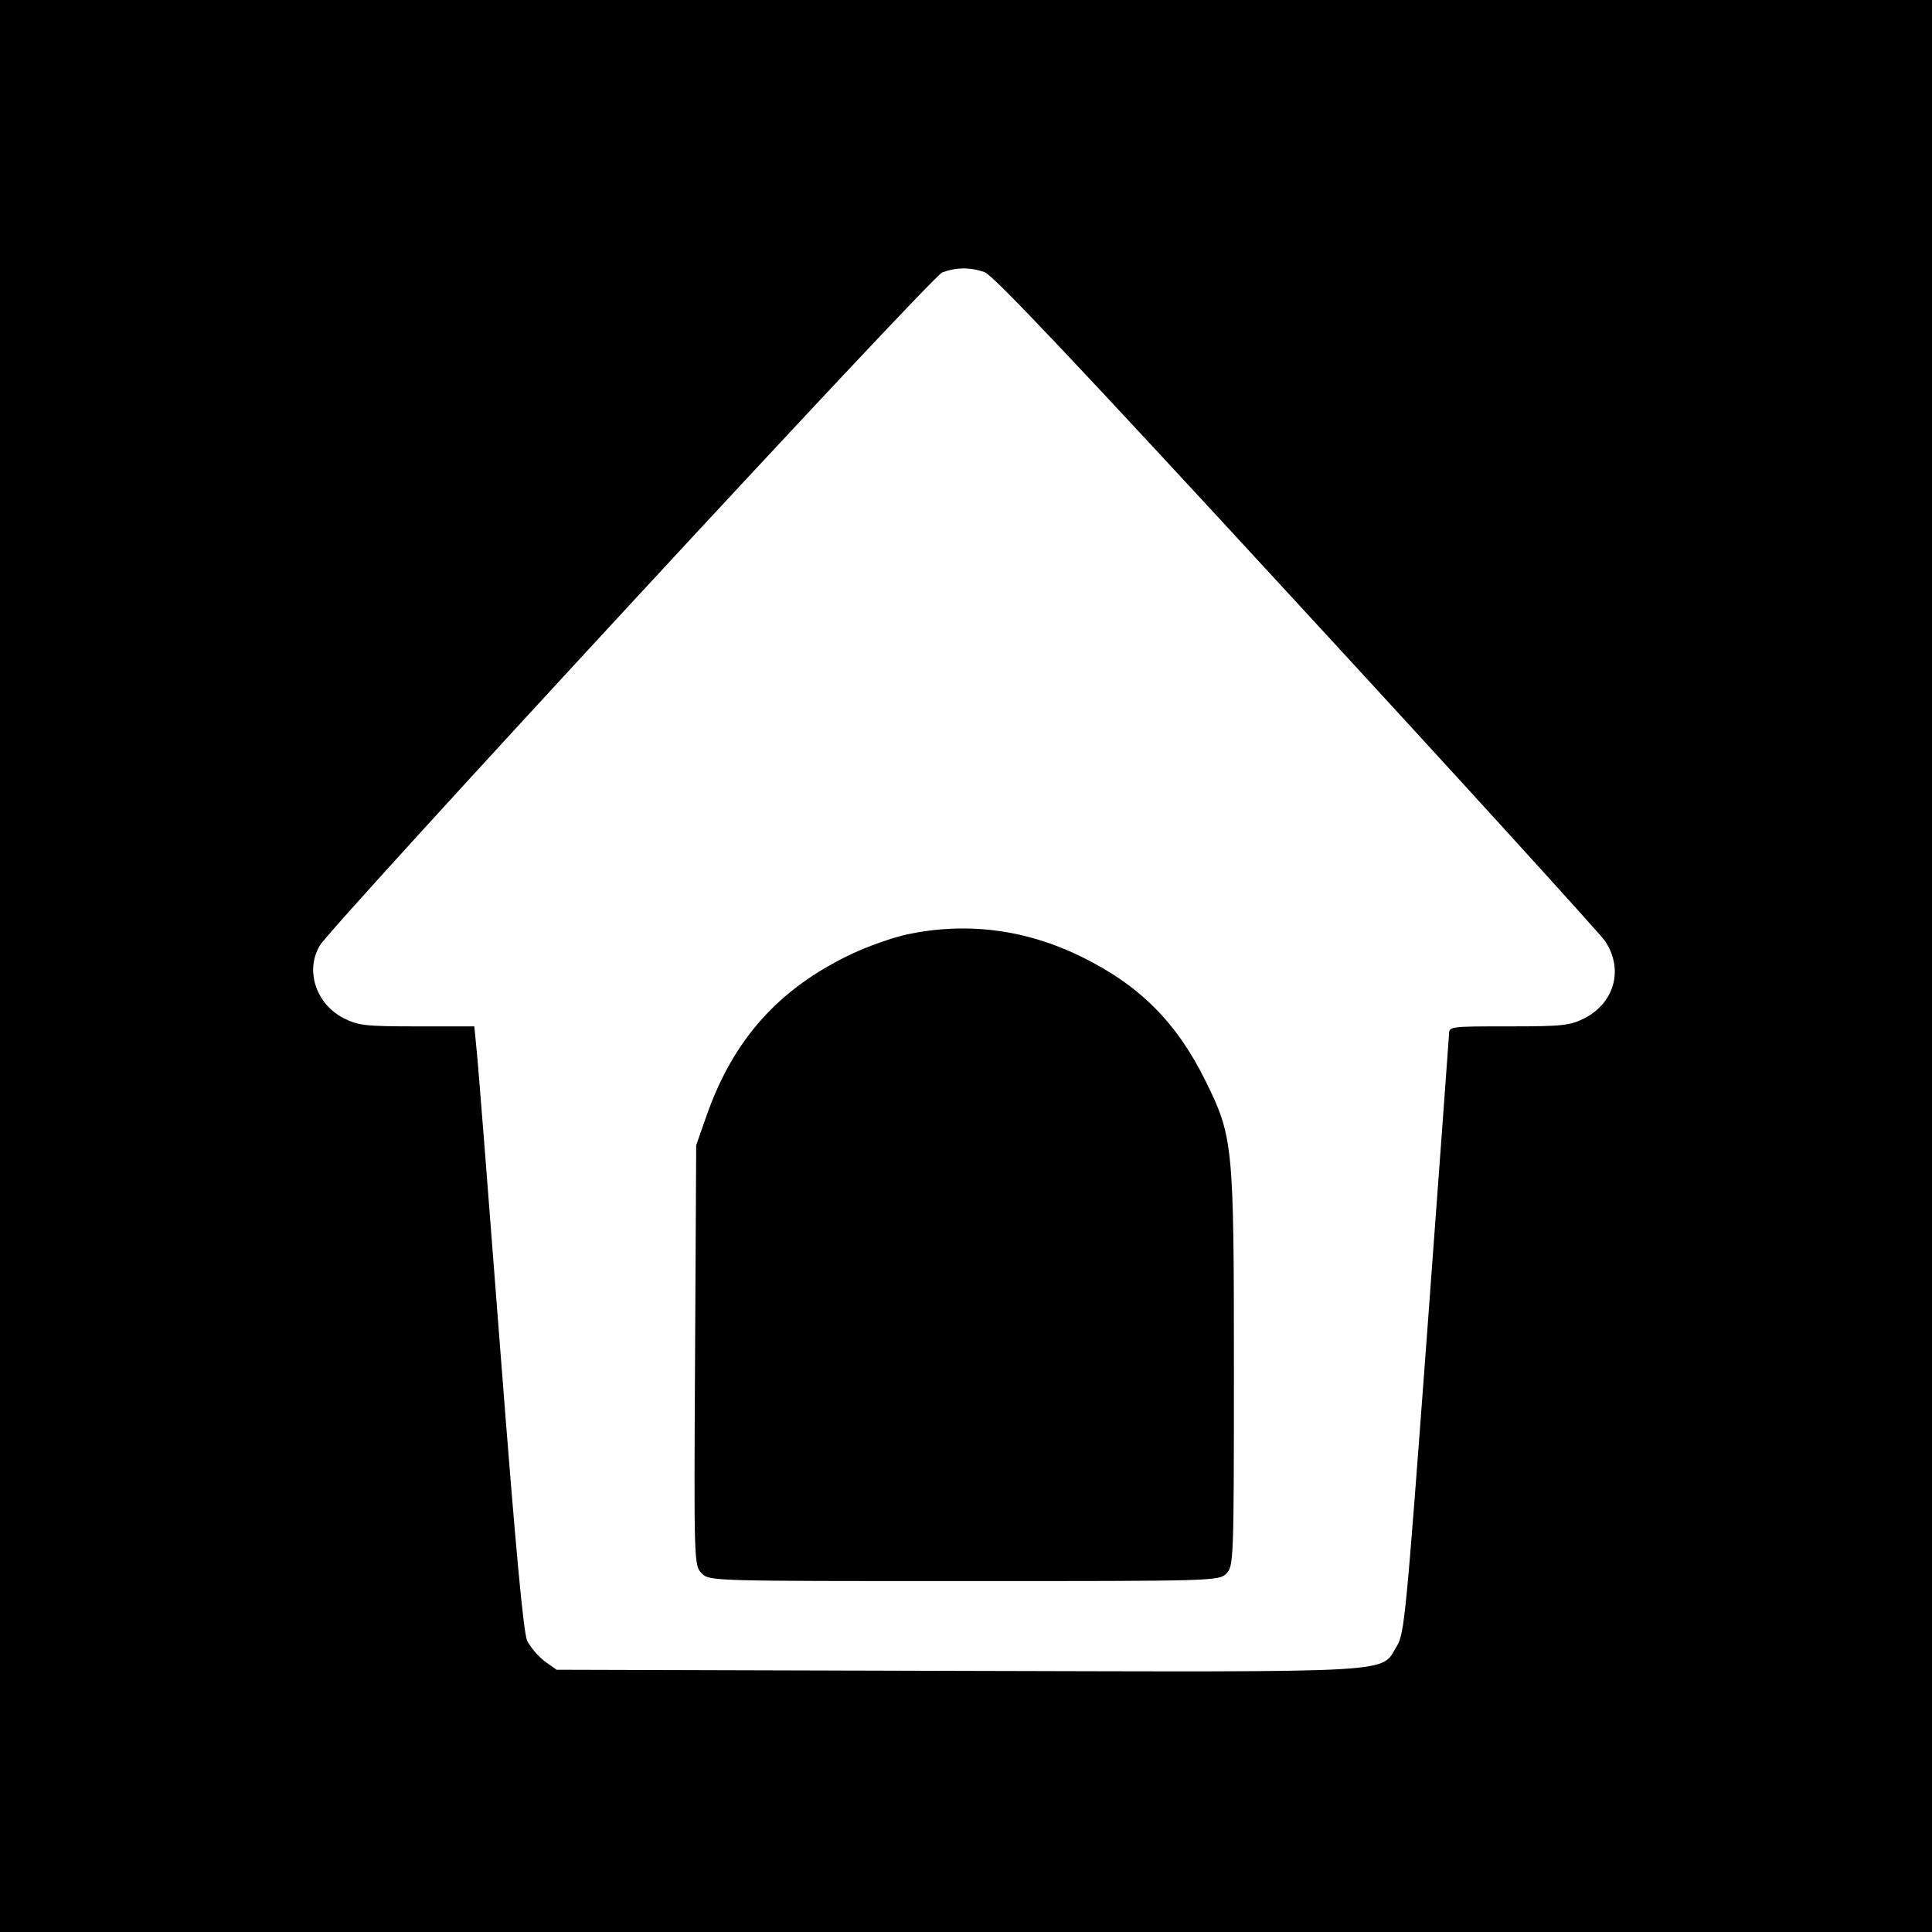
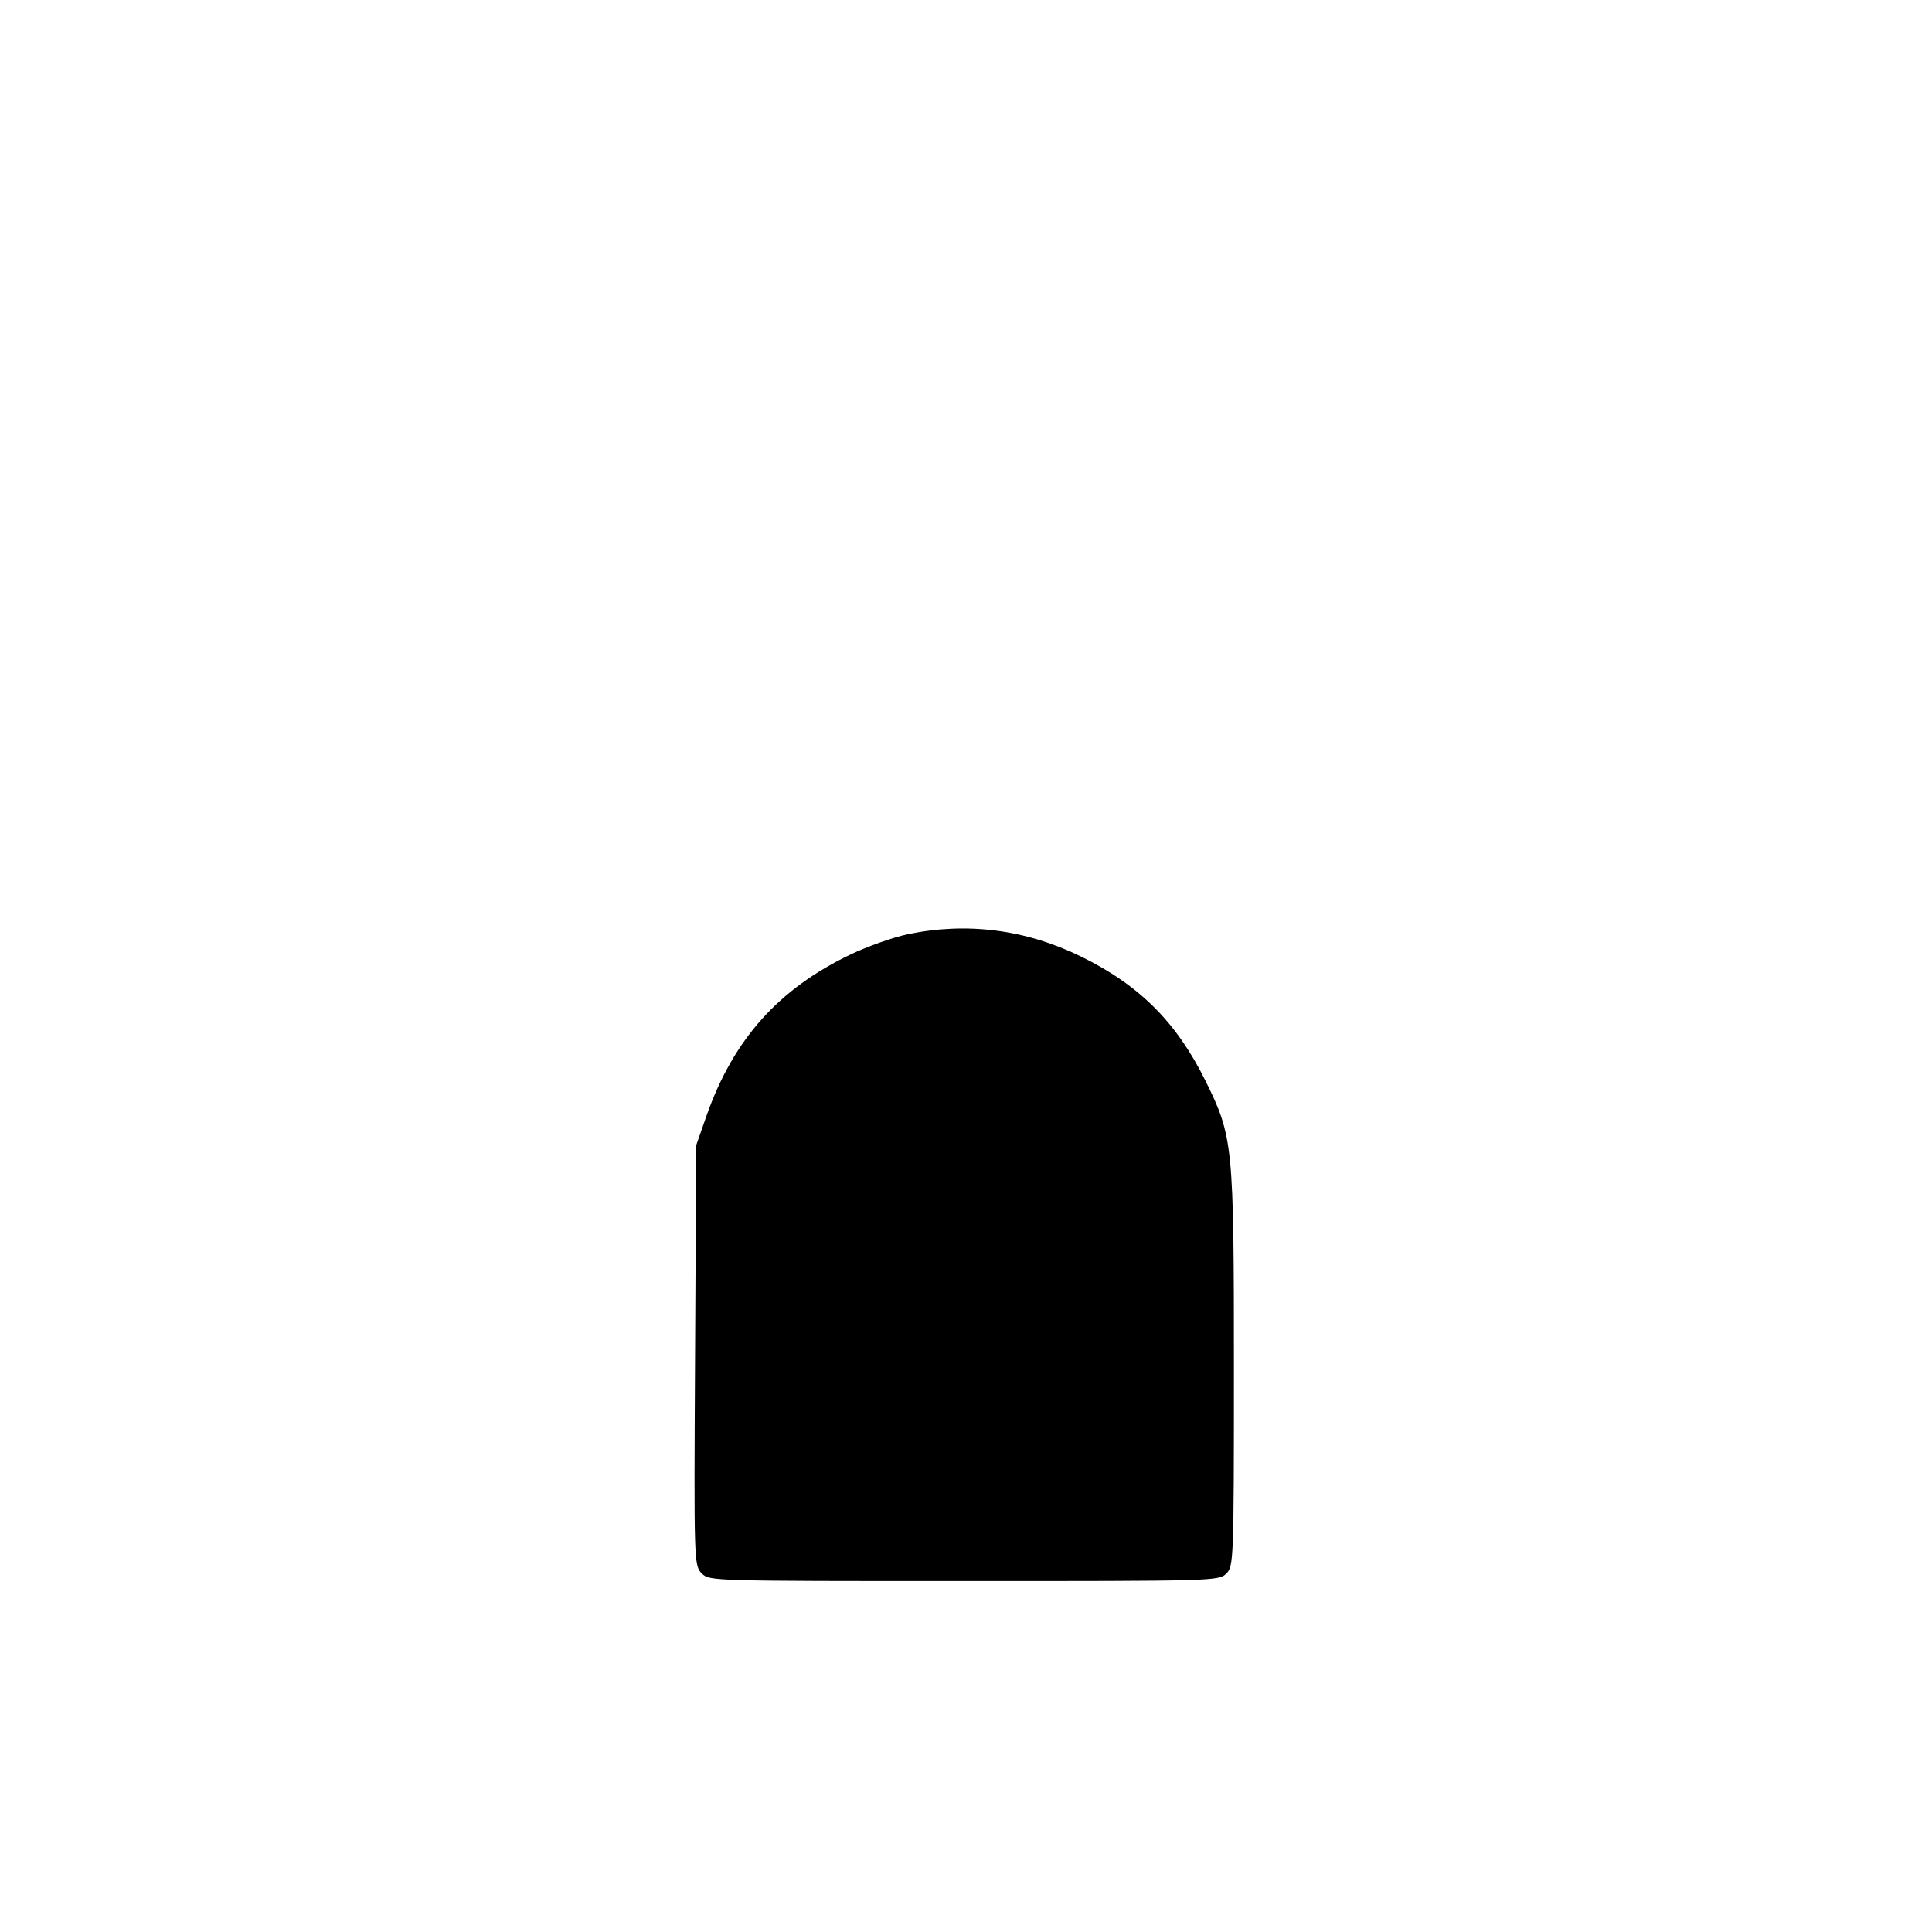
<svg xmlns="http://www.w3.org/2000/svg" version="1.0" width="512pt" height="512pt" viewBox="0 0 512 512" preserveAspectRatio="xMidYMid meet">
  <g transform="translate(0,512) scale(0.1,-0.1)" fill="#000000" stroke="none">
-     <path d="M0 2560 l0 -2560 2560 0 2560 0 0 2560 0 2560 -2560 0 -2560 0 0 -2560z m2609 1839 c23 -8 247 -245 824 -872 436 -473 804 -878 820 -900 50 -74 27 -163 -53 -205 -40 -20 -58 -22 -202 -22 -157 0 -158 0 -158 -22 -1 -13 -27 -375 -59 -804 -54 -725 -59 -784 -79 -816 -45 -73 26 -69 -1162 -66 l-1065 3 -31 22 c-17 13 -38 37 -47 55 -10 24 -30 237 -71 768 -31 404 -59 763 -63 798 l-6 62 -151 0 c-138 0 -156 2 -196 22 -73 38 -102 127 -62 193 37 59 1621 1773 1649 1783 38 14 74 14 112 1z" />
    <path d="M2405 2644 c-38 -8 -106 -32 -150 -53 -191 -91 -311 -225 -382 -426 l-28 -80 -3 -557 c-3 -550 -3 -557 18 -578 20 -20 28 -20 695 -20 662 0 675 0 695 20 19 19 20 33 20 540 0 596 -2 617 -75 765 -77 156 -175 254 -330 330 -147 72 -303 92 -460 59z" />
  </g>
</svg>